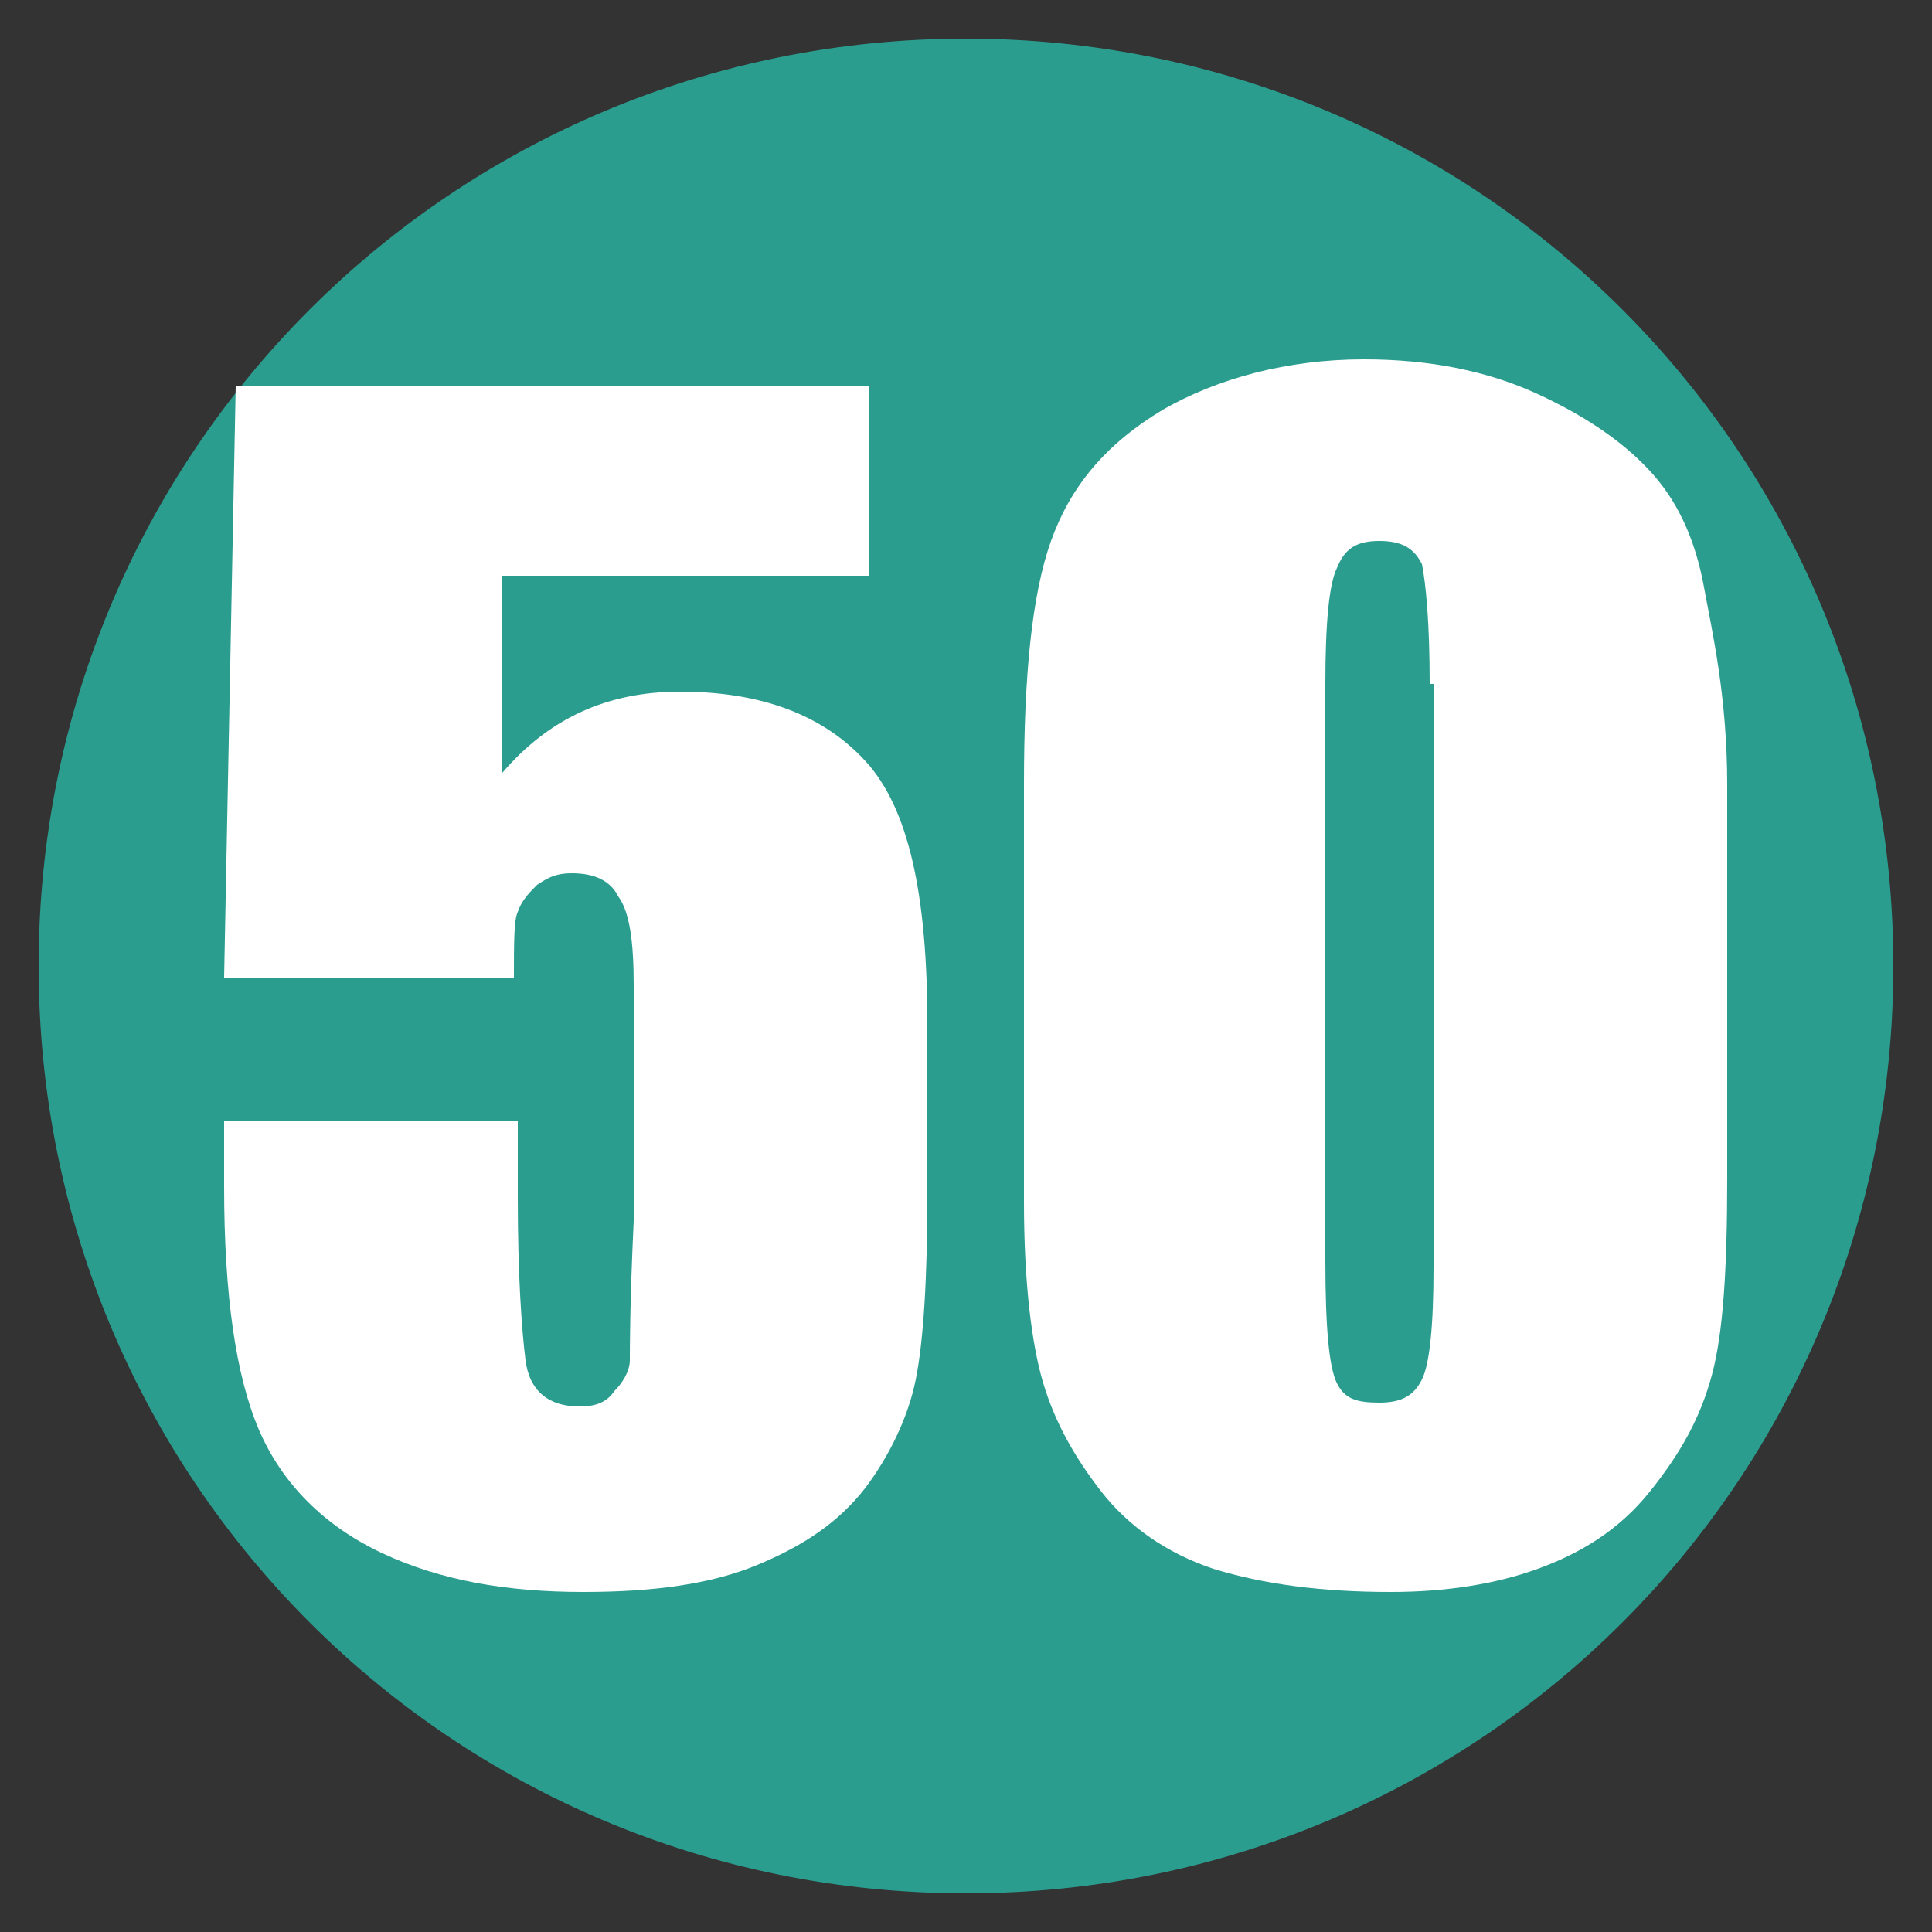
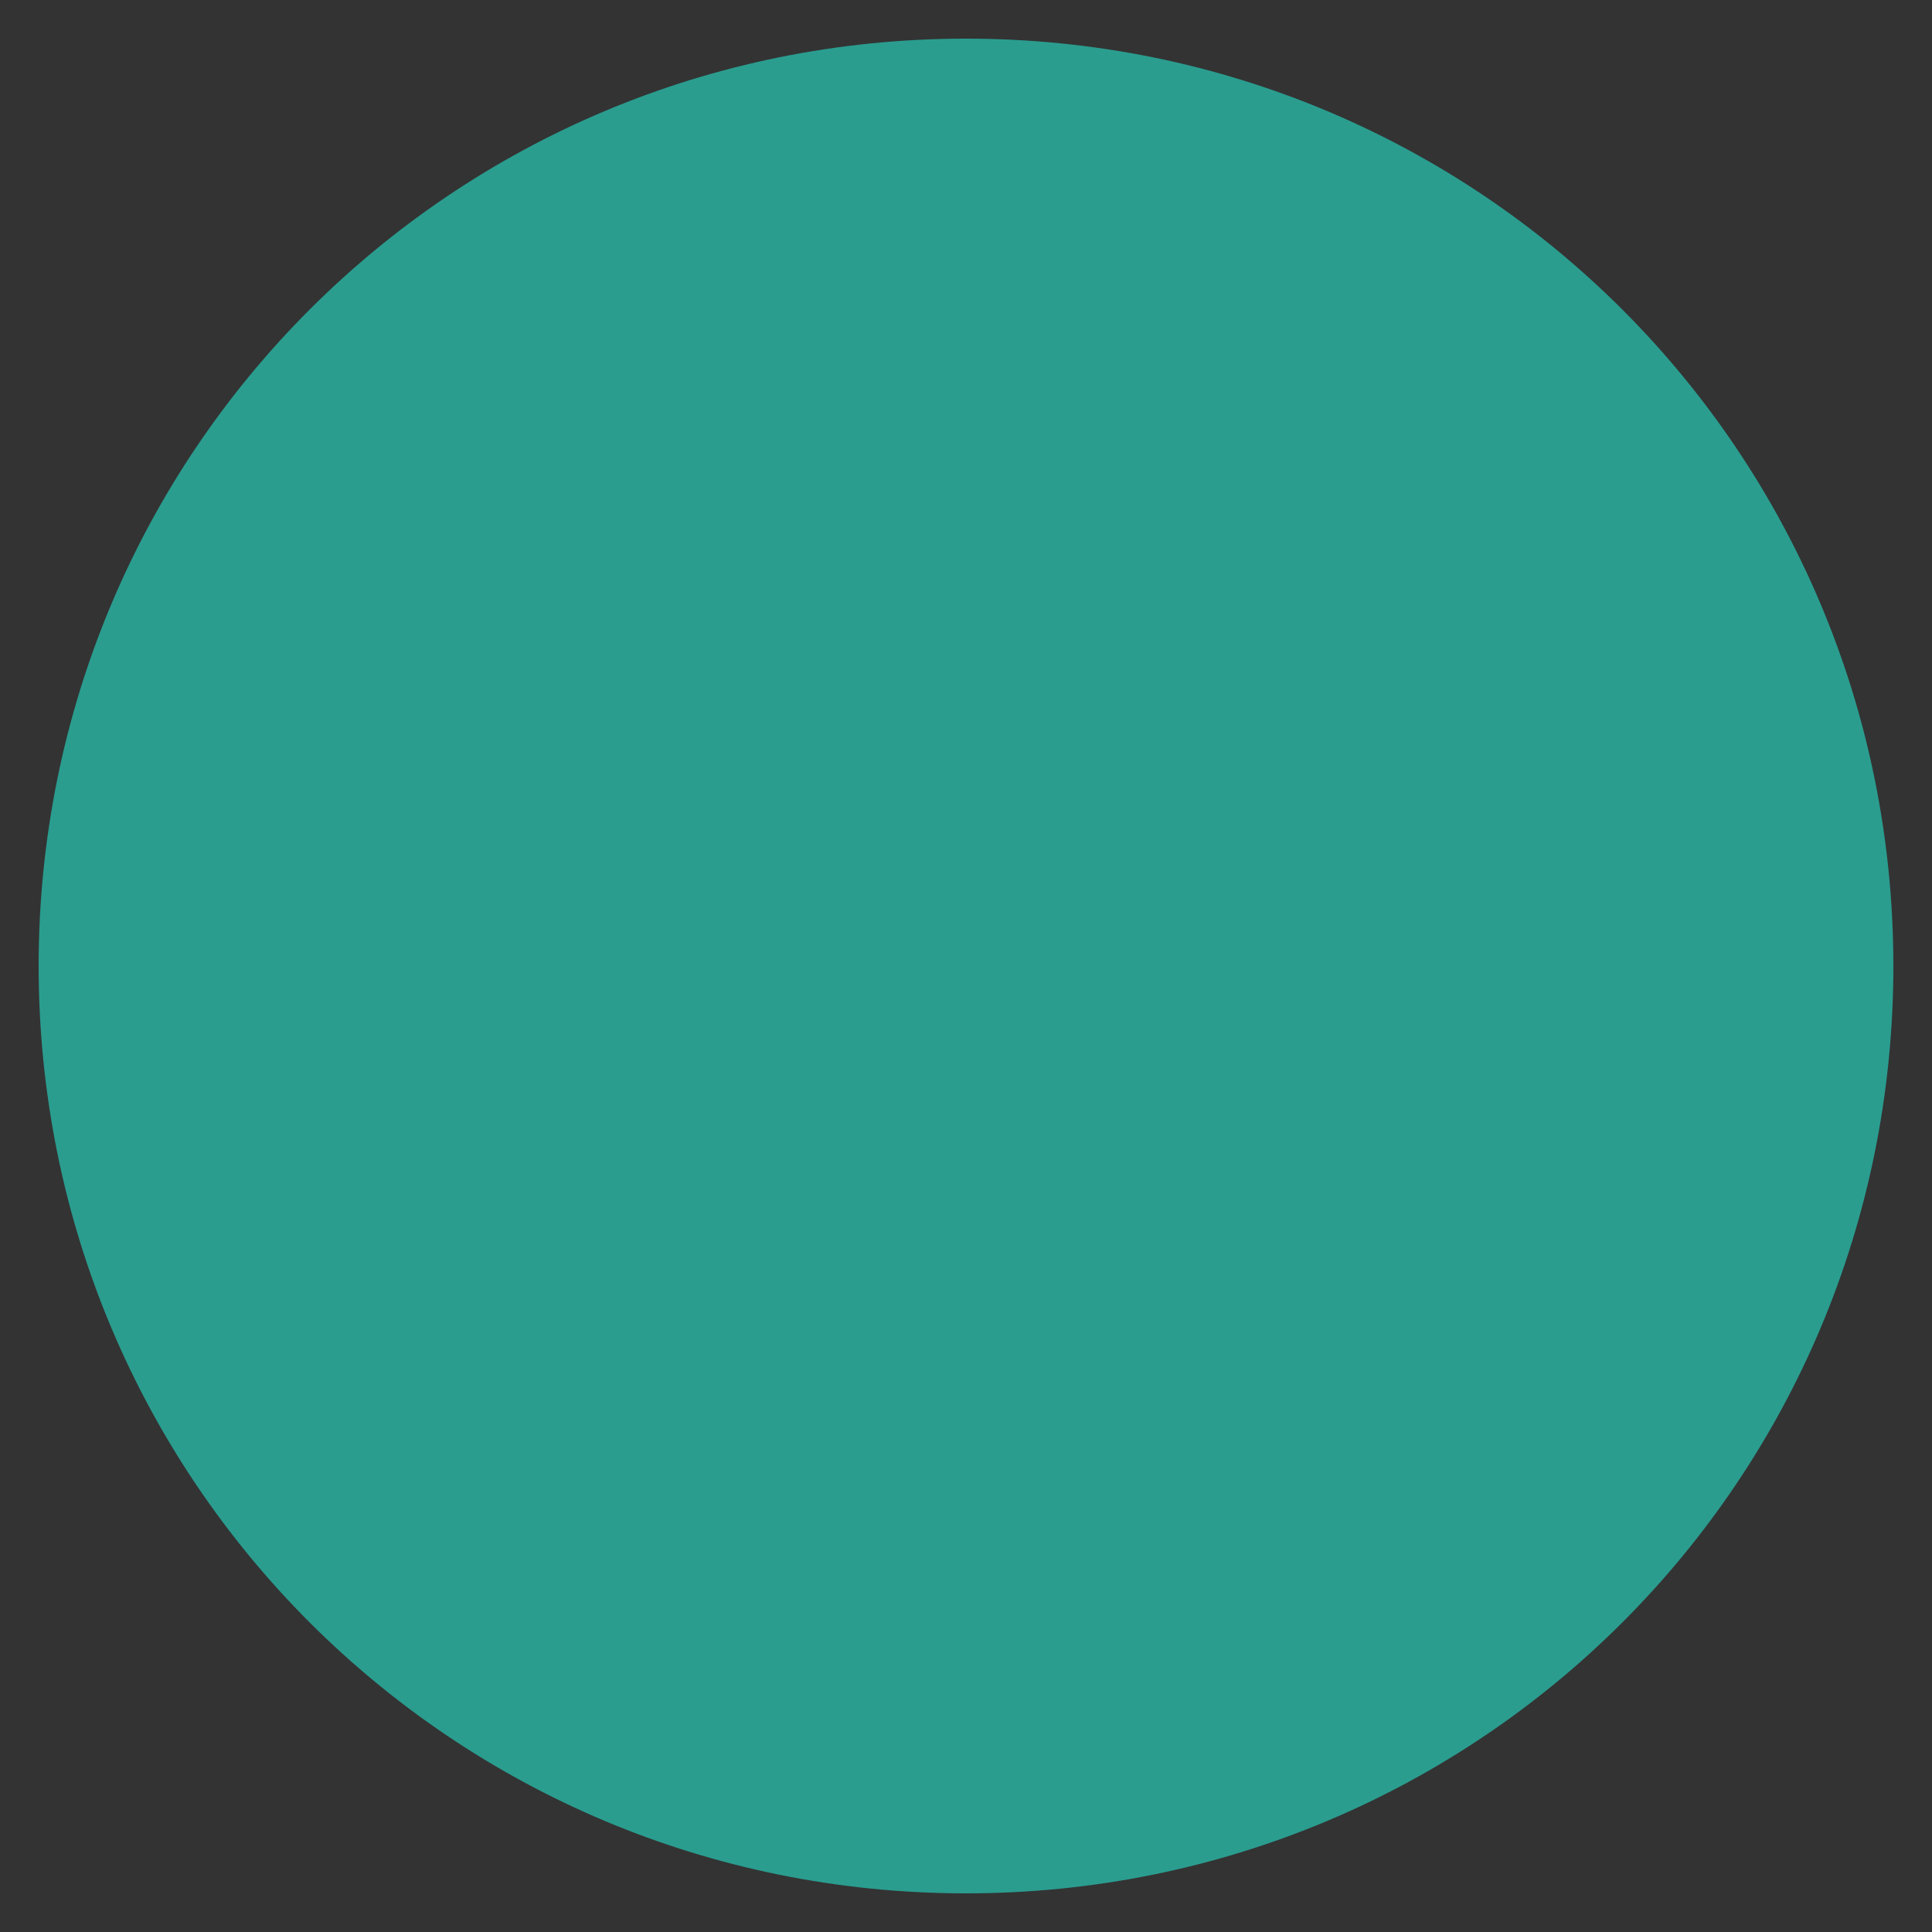
<svg xmlns="http://www.w3.org/2000/svg" version="1.1" id="Layer_1" x="0px" y="0px" viewBox="0 0 50 50" style="enable-background:new 0 0 50 50;" xml:space="preserve">
  <rect x="0" y="0" width="50" height="50" fill="#333333" stroke="none" />
  <style type="text/css">
	.st0{fill:#2A9D8F;}
	.st1{fill:#FFFFFF;}
</style>
  <g>
    <circle class="st0" cx="25" cy="25" r="23.5" />
    <path class="st0" d="M25,2c12.7,0,23,10.3,23,23S37.7,48,25,48S2,37.7,2,25S12.3,2,25,2 M25,1C11.7,1,1,11.7,1,25s10.7,24,24,24   s24-10.7,24-24S38.3,1,25,1L25,1z" />
  </g>
  <g>
-     <path class="st1" d="M22.5,10v4.9h-9.5V20c1.2-1.4,2.7-2.1,4.6-2.1c2.1,0,3.7,0.6,4.8,1.8c1.1,1.2,1.6,3.4,1.6,6.8v4.4   c0,2.2-0.1,3.8-0.3,4.8s-0.7,2-1.3,2.8c-0.7,0.9-1.6,1.5-2.8,2c-1.2,0.5-2.7,0.7-4.5,0.7c-2,0-3.7-0.3-5.2-1S7.3,38.4,6.7,37   c-0.6-1.4-0.9-3.5-0.9-6.3v-1.7h7.6V31c0,2,0.1,3.4,0.2,4.2c0.1,0.8,0.6,1.2,1.4,1.2c0.4,0,0.7-0.1,0.9-0.4   c0.2-0.2,0.4-0.5,0.4-0.8s0-1.5,0.1-3.6v-6.1c0-1.1-0.1-1.9-0.4-2.3c-0.2-0.4-0.6-0.6-1.2-0.6c-0.4,0-0.6,0.1-0.9,0.3   c-0.2,0.2-0.4,0.4-0.5,0.7c-0.1,0.2-0.1,0.8-0.1,1.7H5.8L6.1,10H22.5z" />
-     <path class="st1" d="M44.7,20.3v10.2c0,2.3-0.1,4-0.4,5.1s-0.8,2-1.6,3s-1.8,1.6-2.9,2c-1.1,0.4-2.4,0.6-3.8,0.6   c-1.8,0-3.3-0.2-4.6-0.6c-1.2-0.4-2.2-1.1-2.9-2s-1.2-1.8-1.5-2.8c-0.3-1-0.5-2.6-0.5-4.7V20.3c0-2.8,0.2-4.9,0.7-6.3   c0.5-1.4,1.4-2.5,2.9-3.4c1.4-0.8,3.2-1.3,5.2-1.3c1.7,0,3.2,0.3,4.5,0.9s2.3,1.3,3,2.1c0.7,0.8,1.1,1.8,1.3,2.9S44.7,18,44.7,20.3   z M37,17.7c0-1.6-0.1-2.6-0.2-3.1c-0.2-0.4-0.5-0.6-1.1-0.6c-0.6,0-0.9,0.2-1.1,0.7c-0.2,0.4-0.3,1.4-0.3,3v14.9   c0,1.8,0.1,2.8,0.3,3.2c0.2,0.4,0.5,0.5,1.1,0.5c0.6,0,0.9-0.2,1.1-0.6c0.2-0.4,0.3-1.4,0.3-2.9V17.7z" />
-   </g>
+     </g>
  <g>
</g>
  <g>
</g>
  <g>
</g>
  <g>
</g>
  <g>
</g>
  <g>
</g>
  <g>
</g>
  <g>
</g>
  <g>
</g>
  <g>
</g>
  <g>
</g>
  <g>
</g>
  <g>
</g>
  <g>
</g>
  <g>
</g>
</svg>